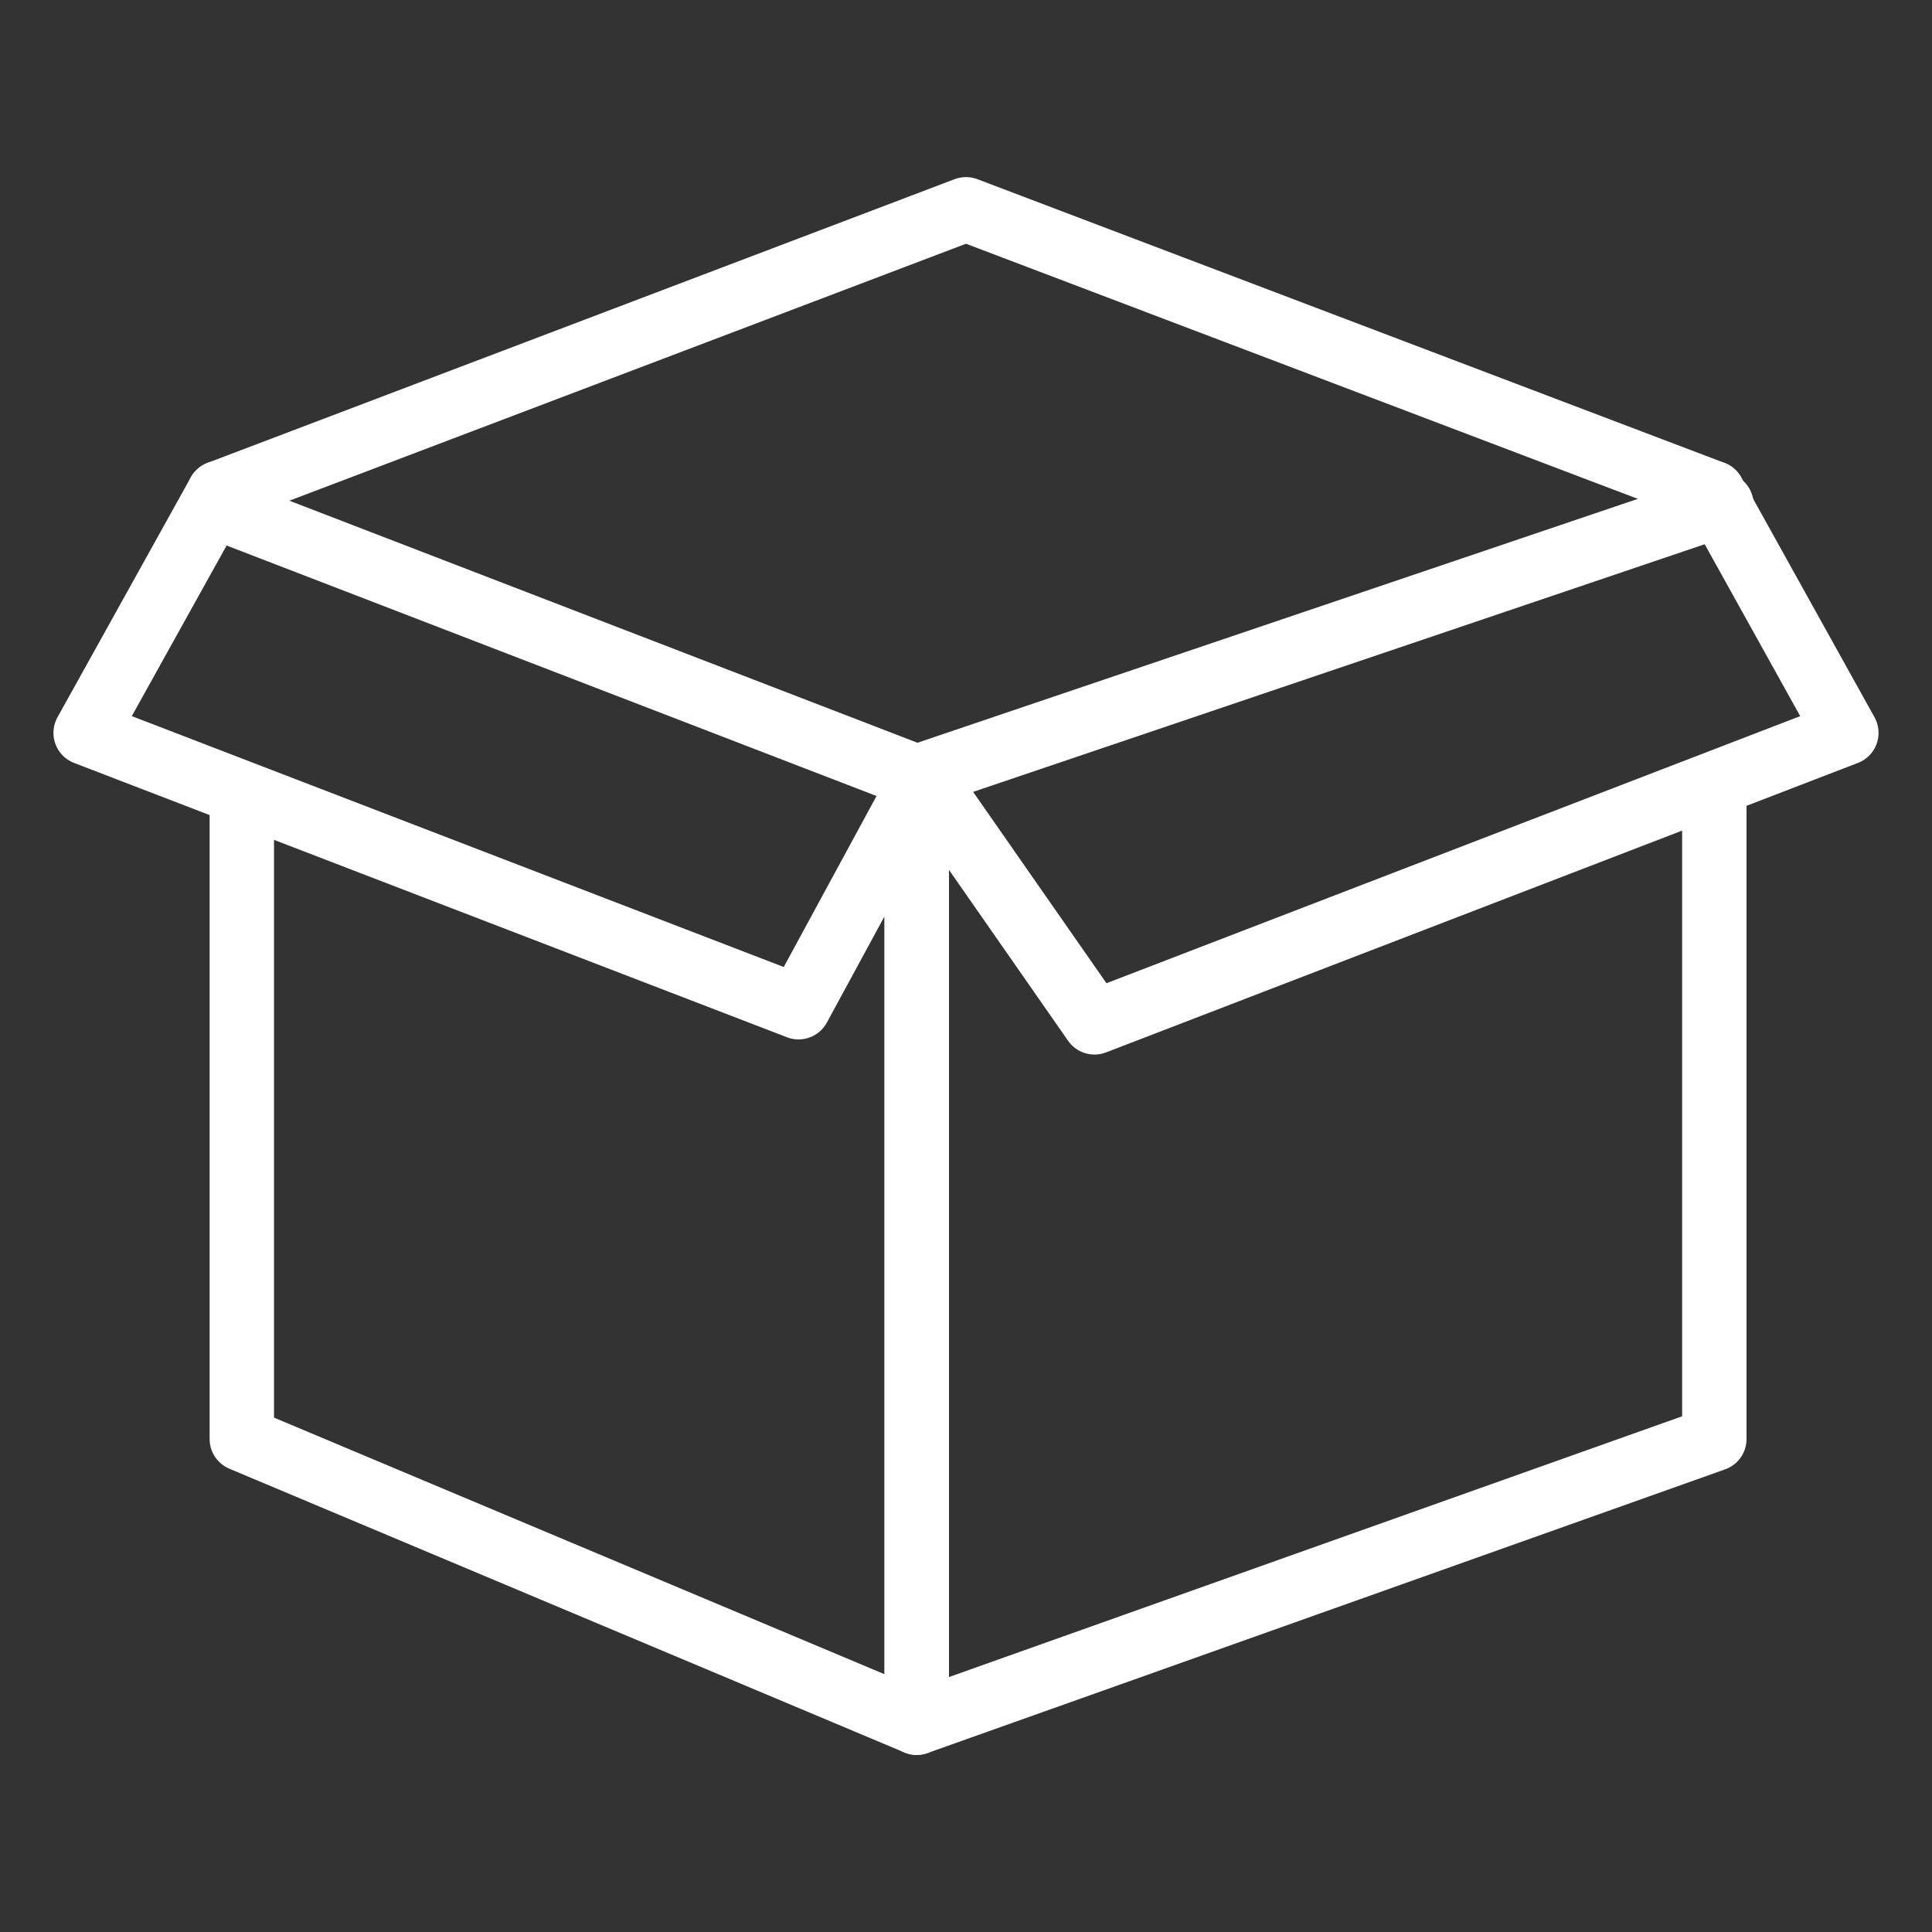
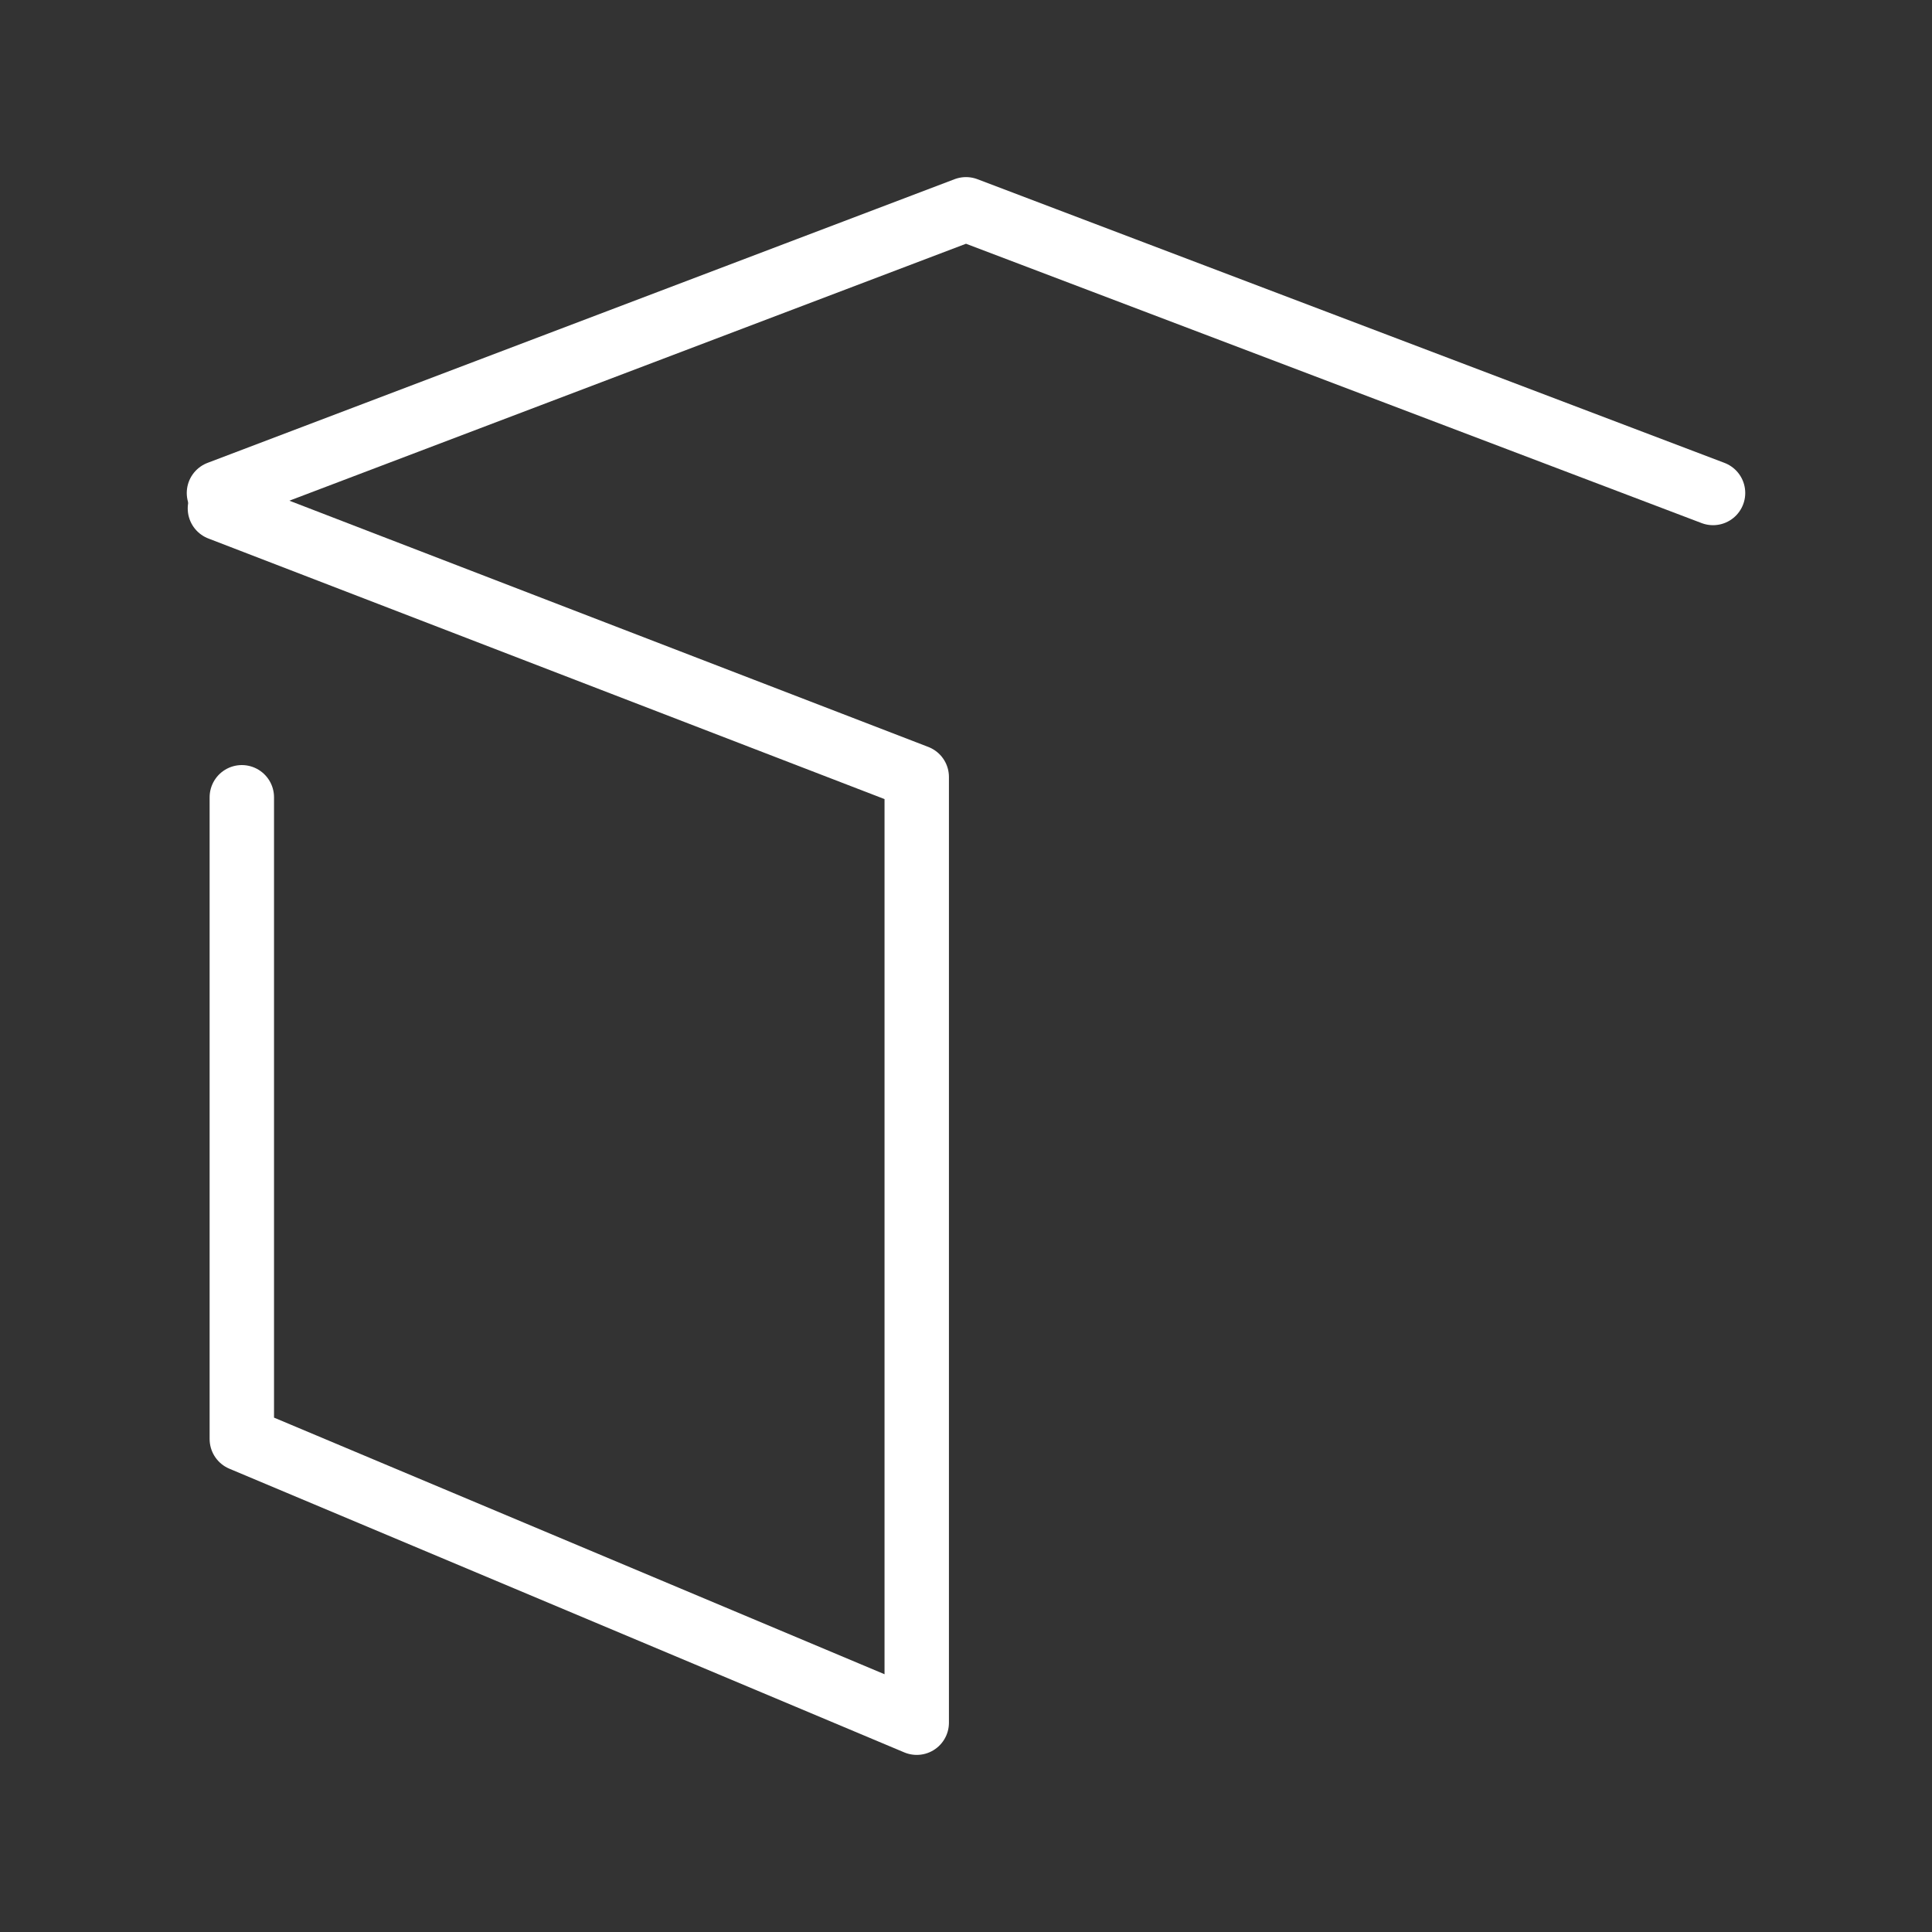
<svg xmlns="http://www.w3.org/2000/svg" viewBox="0 0 60 60">
  <rect x="0" y="0" width="60" height="60" fill="#333333" stroke="none" />
  <defs>
    <style>.cls-1{fill:none;stroke:#fff;stroke-linecap:round;stroke-linejoin:round;stroke-width:2px;}</style>
  </defs>
  <g id="Layer_4" data-name="Layer 4">
    <polyline class="cls-1" points="6.83 15.79 28.47 24.13 28.47 53.5 7.51 44.69 7.51 24.76" />
-     <polyline class="cls-1" points="53.46 15.67 28.47 24.13 28.47 53.5 53.24 44.69 53.24 24.76" />
    <polyline class="cls-1" points="53.2 15.31 30 6.5 6.8 15.31" />
-     <polyline class="cls-1" points="6.8 15.31 2.66 22.76 24.8 31.28 28.68 24.13" />
-     <polyline class="cls-1" points="53.2 15.31 57.34 22.76 33.99 31.75 28.68 24.13" />
  </g>
</svg>